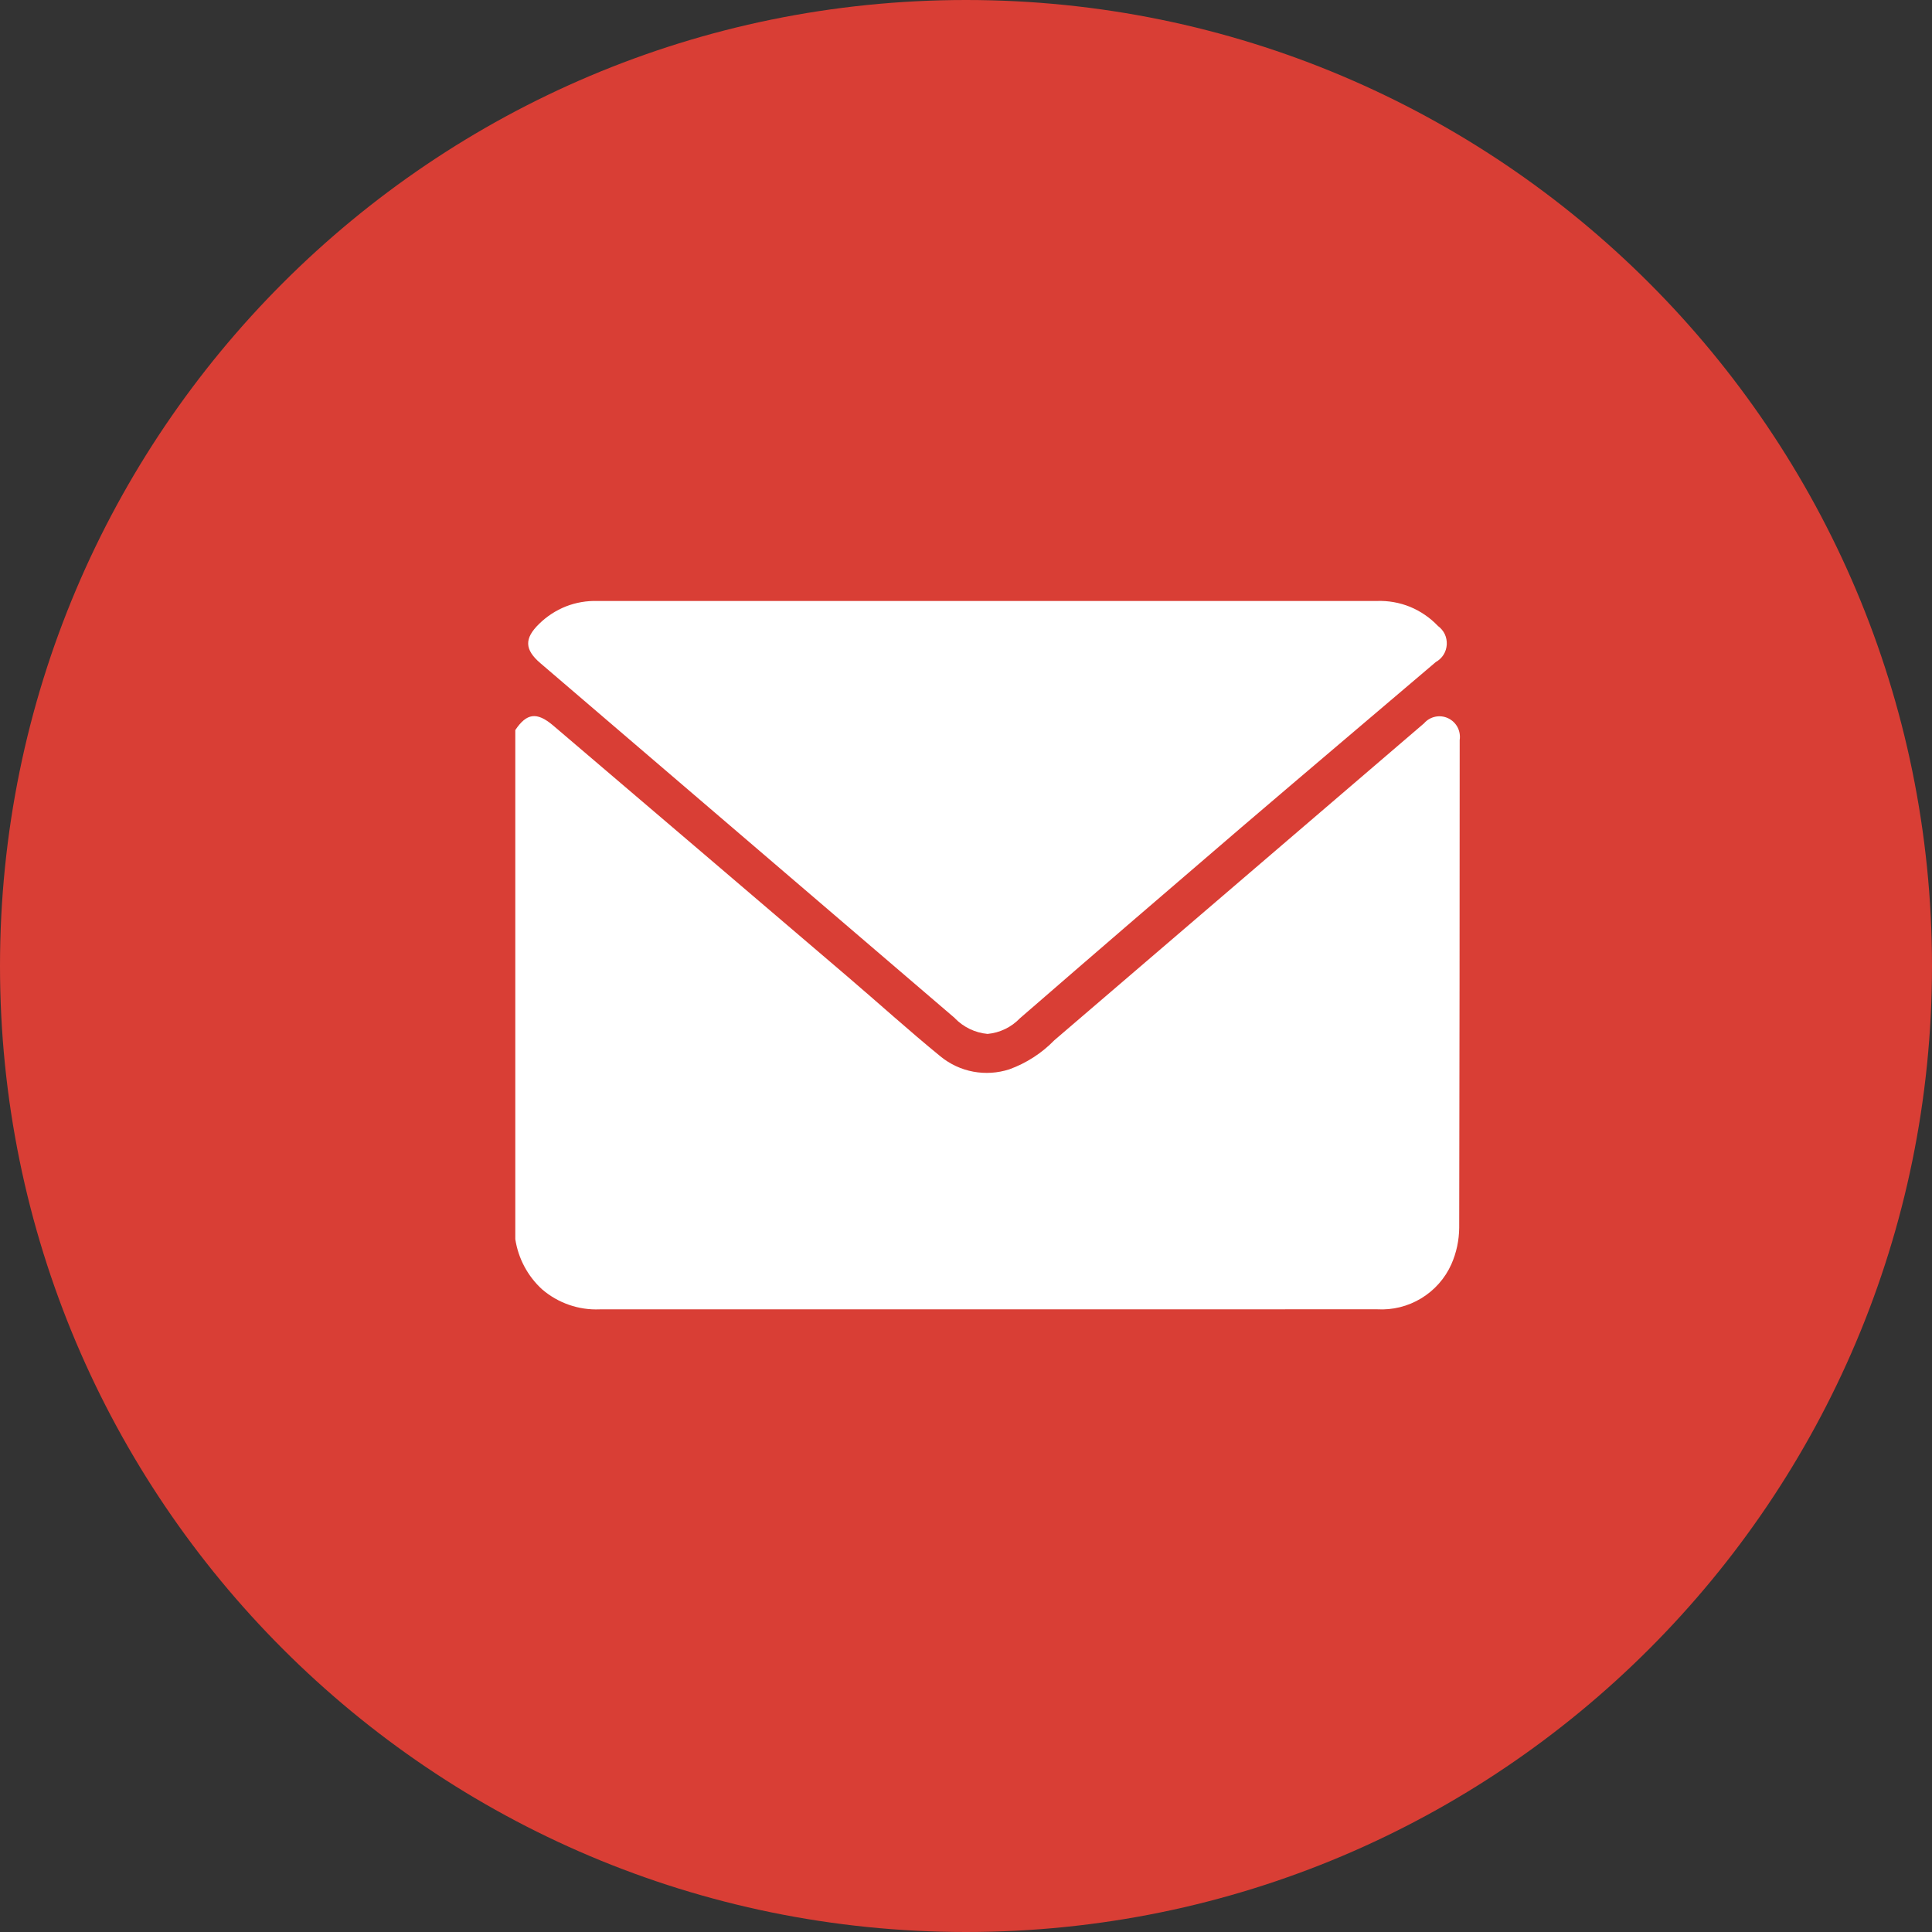
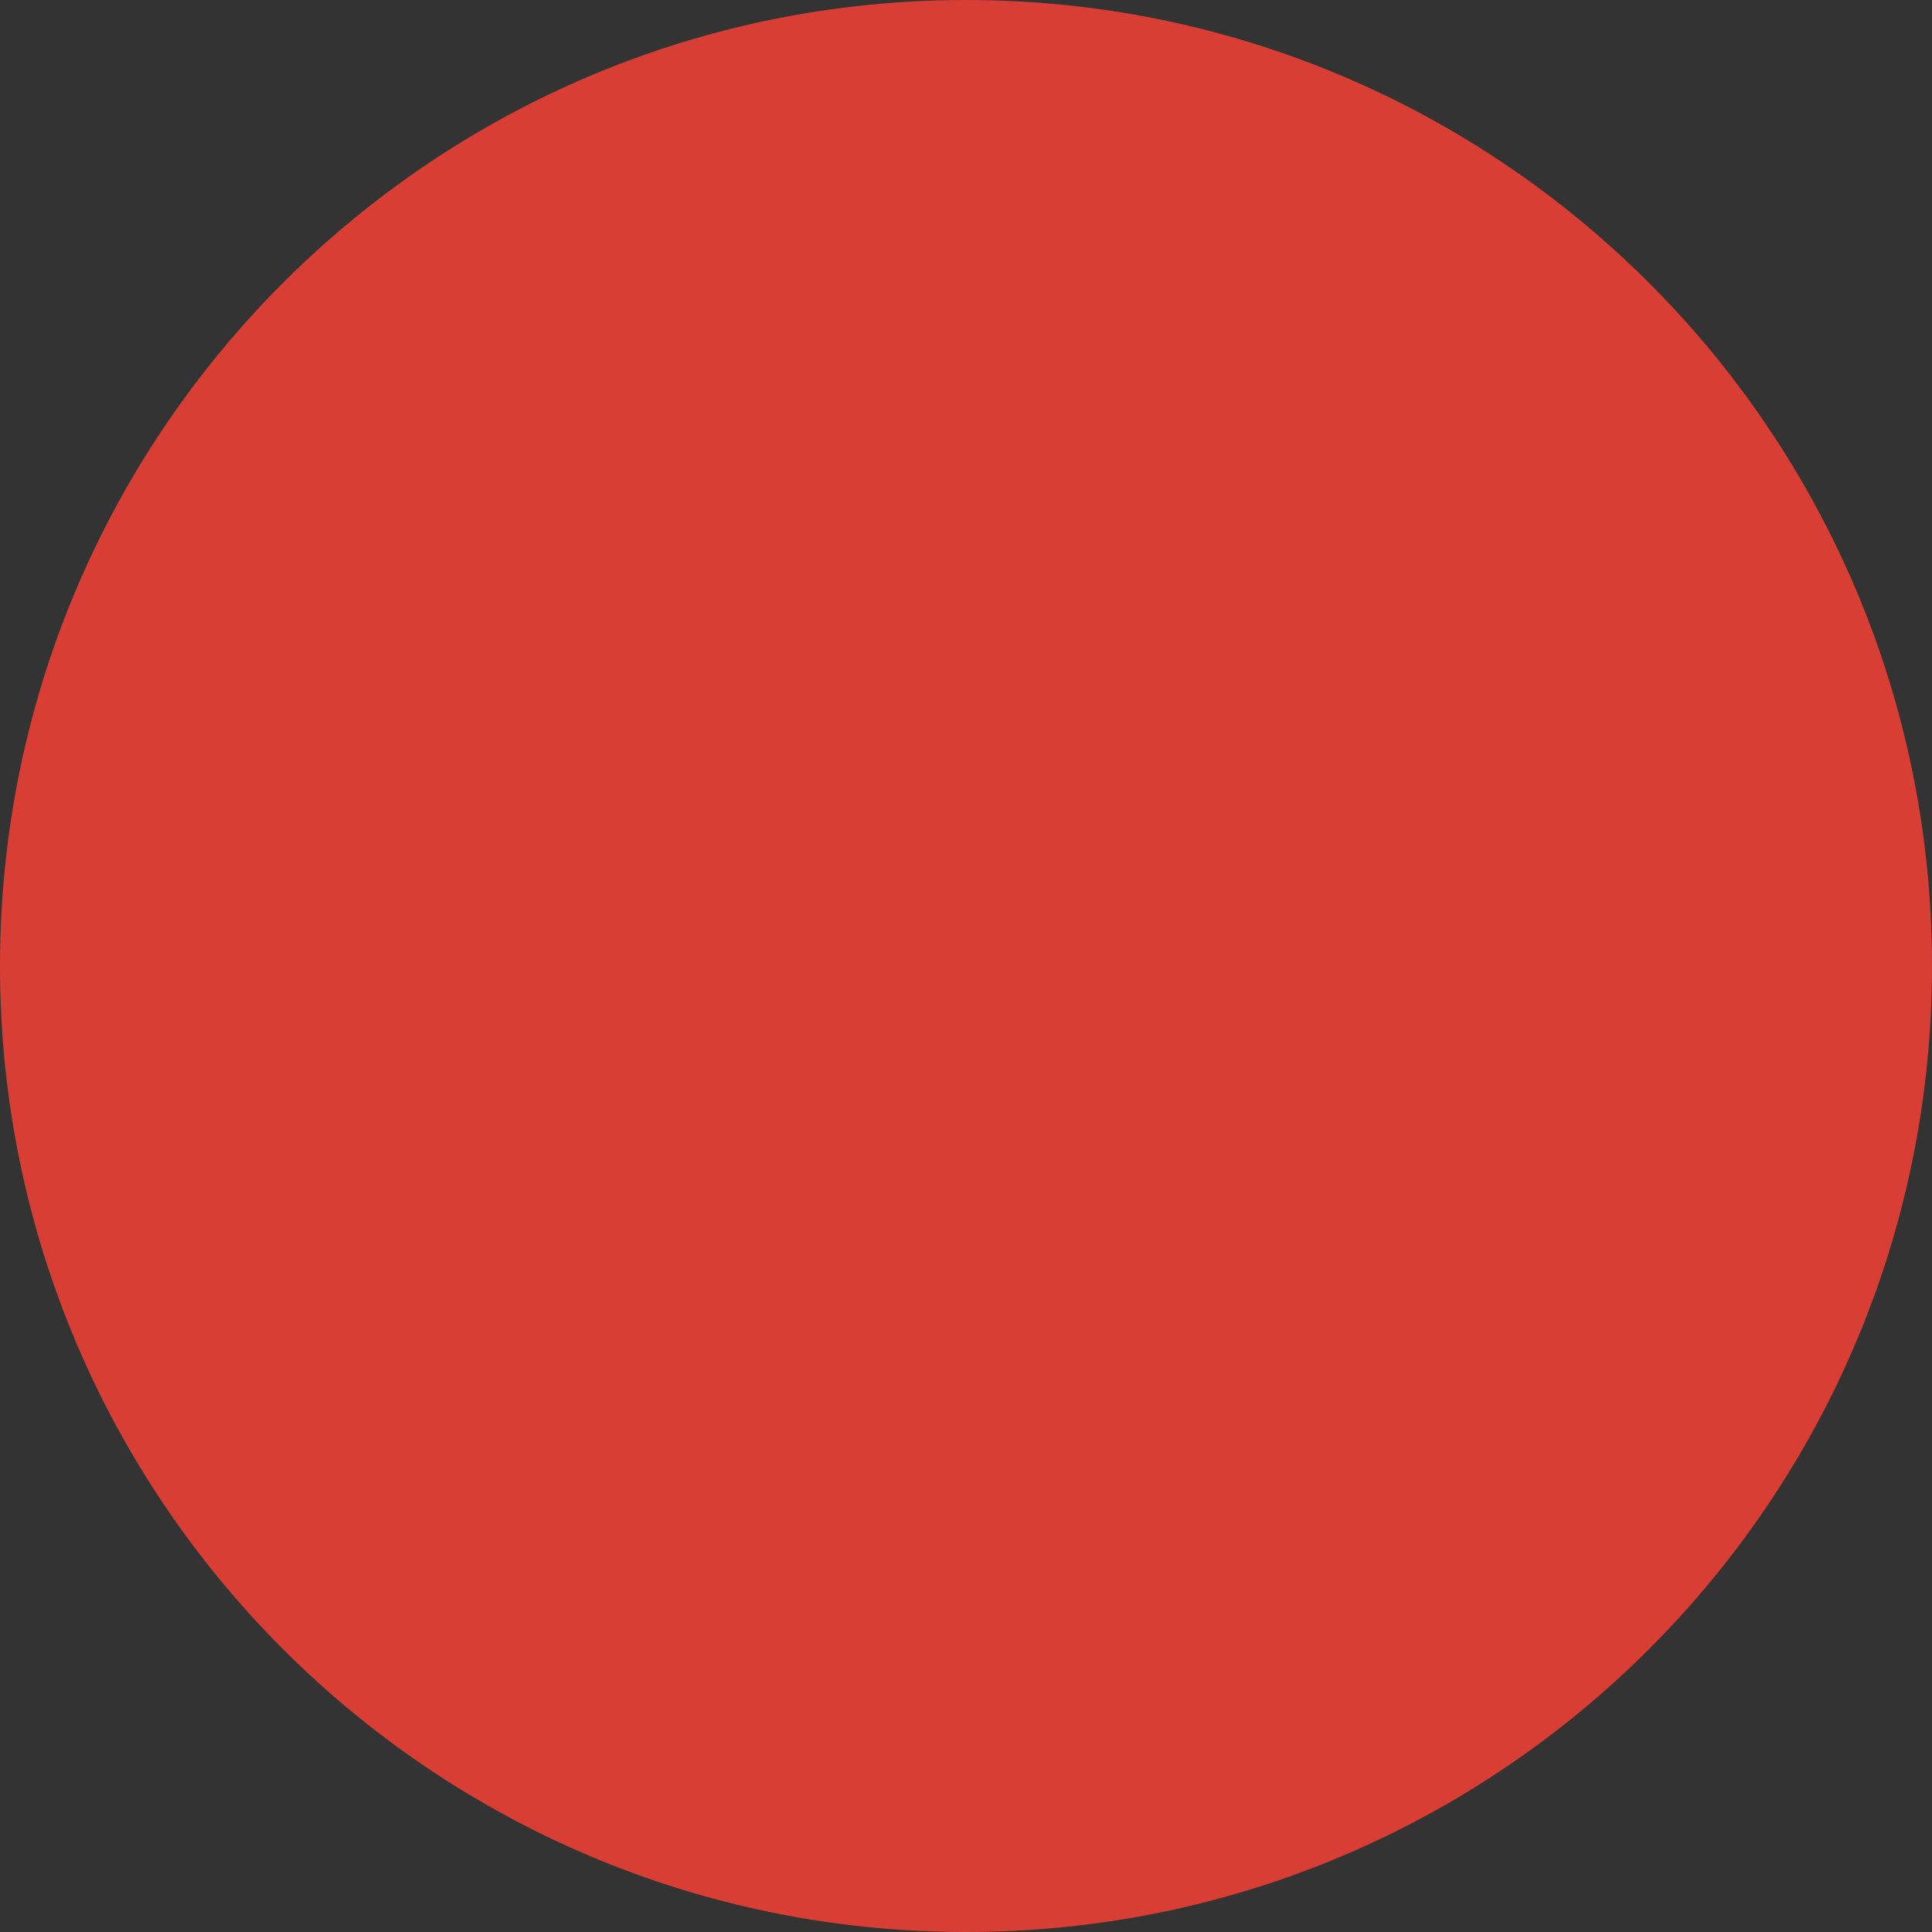
<svg xmlns="http://www.w3.org/2000/svg" width="32" height="32" viewBox="0 0 32 32" fill="none">
  <rect x="0" y="0" width="32" height="32" fill="#333333" stroke="none" />
  <path d="M16 32C24.837 32 32 24.837 32 16C32 7.163 24.837 0 16 0C7.163 0 0 7.163 0 16C0 24.837 7.163 32 16 32Z" fill="#D93E35" />
-   <path d="M19.893 21.687H9.934C9.585 21.702 9.243 21.583 8.978 21.355C8.74 21.137 8.584 20.844 8.535 20.525V12.092C8.723 11.811 8.891 11.788 9.159 12.014C10.785 13.4 12.412 14.787 14.038 16.176C14.553 16.616 15.055 17.071 15.578 17.498C15.735 17.626 15.921 17.713 16.12 17.75C16.319 17.787 16.523 17.774 16.716 17.712C16.998 17.61 17.254 17.445 17.463 17.23C19.505 15.479 21.546 13.729 23.587 11.98C23.635 11.924 23.701 11.886 23.773 11.871C23.845 11.856 23.919 11.865 23.985 11.896C24.052 11.928 24.106 11.979 24.141 12.044C24.175 12.109 24.188 12.184 24.177 12.257C24.177 14.95 24.174 17.643 24.169 20.336C24.167 20.544 24.123 20.75 24.039 20.94C23.934 21.175 23.759 21.372 23.539 21.505C23.32 21.638 23.065 21.701 22.809 21.686C22.407 21.686 22.006 21.686 21.606 21.686L19.893 21.687ZM15.816 16.864C13.528 14.903 11.239 12.943 8.949 10.983C8.688 10.759 8.681 10.575 8.93 10.333C9.057 10.208 9.208 10.11 9.374 10.044C9.54 9.979 9.718 9.949 9.896 9.954C12.05 9.954 14.204 9.954 16.357 9.954C18.511 9.954 20.659 9.954 22.803 9.954C22.992 9.947 23.18 9.98 23.355 10.051C23.529 10.123 23.687 10.231 23.817 10.368C23.865 10.403 23.904 10.45 23.93 10.503C23.955 10.557 23.966 10.617 23.963 10.676C23.959 10.736 23.942 10.793 23.91 10.844C23.879 10.894 23.834 10.936 23.782 10.965C22.709 11.878 21.633 12.788 20.559 13.706C19.334 14.756 18.111 15.809 16.892 16.867C16.751 17.014 16.561 17.106 16.357 17.125C16.151 17.106 15.96 17.014 15.816 16.866V16.864Z" fill="white" />
</svg>